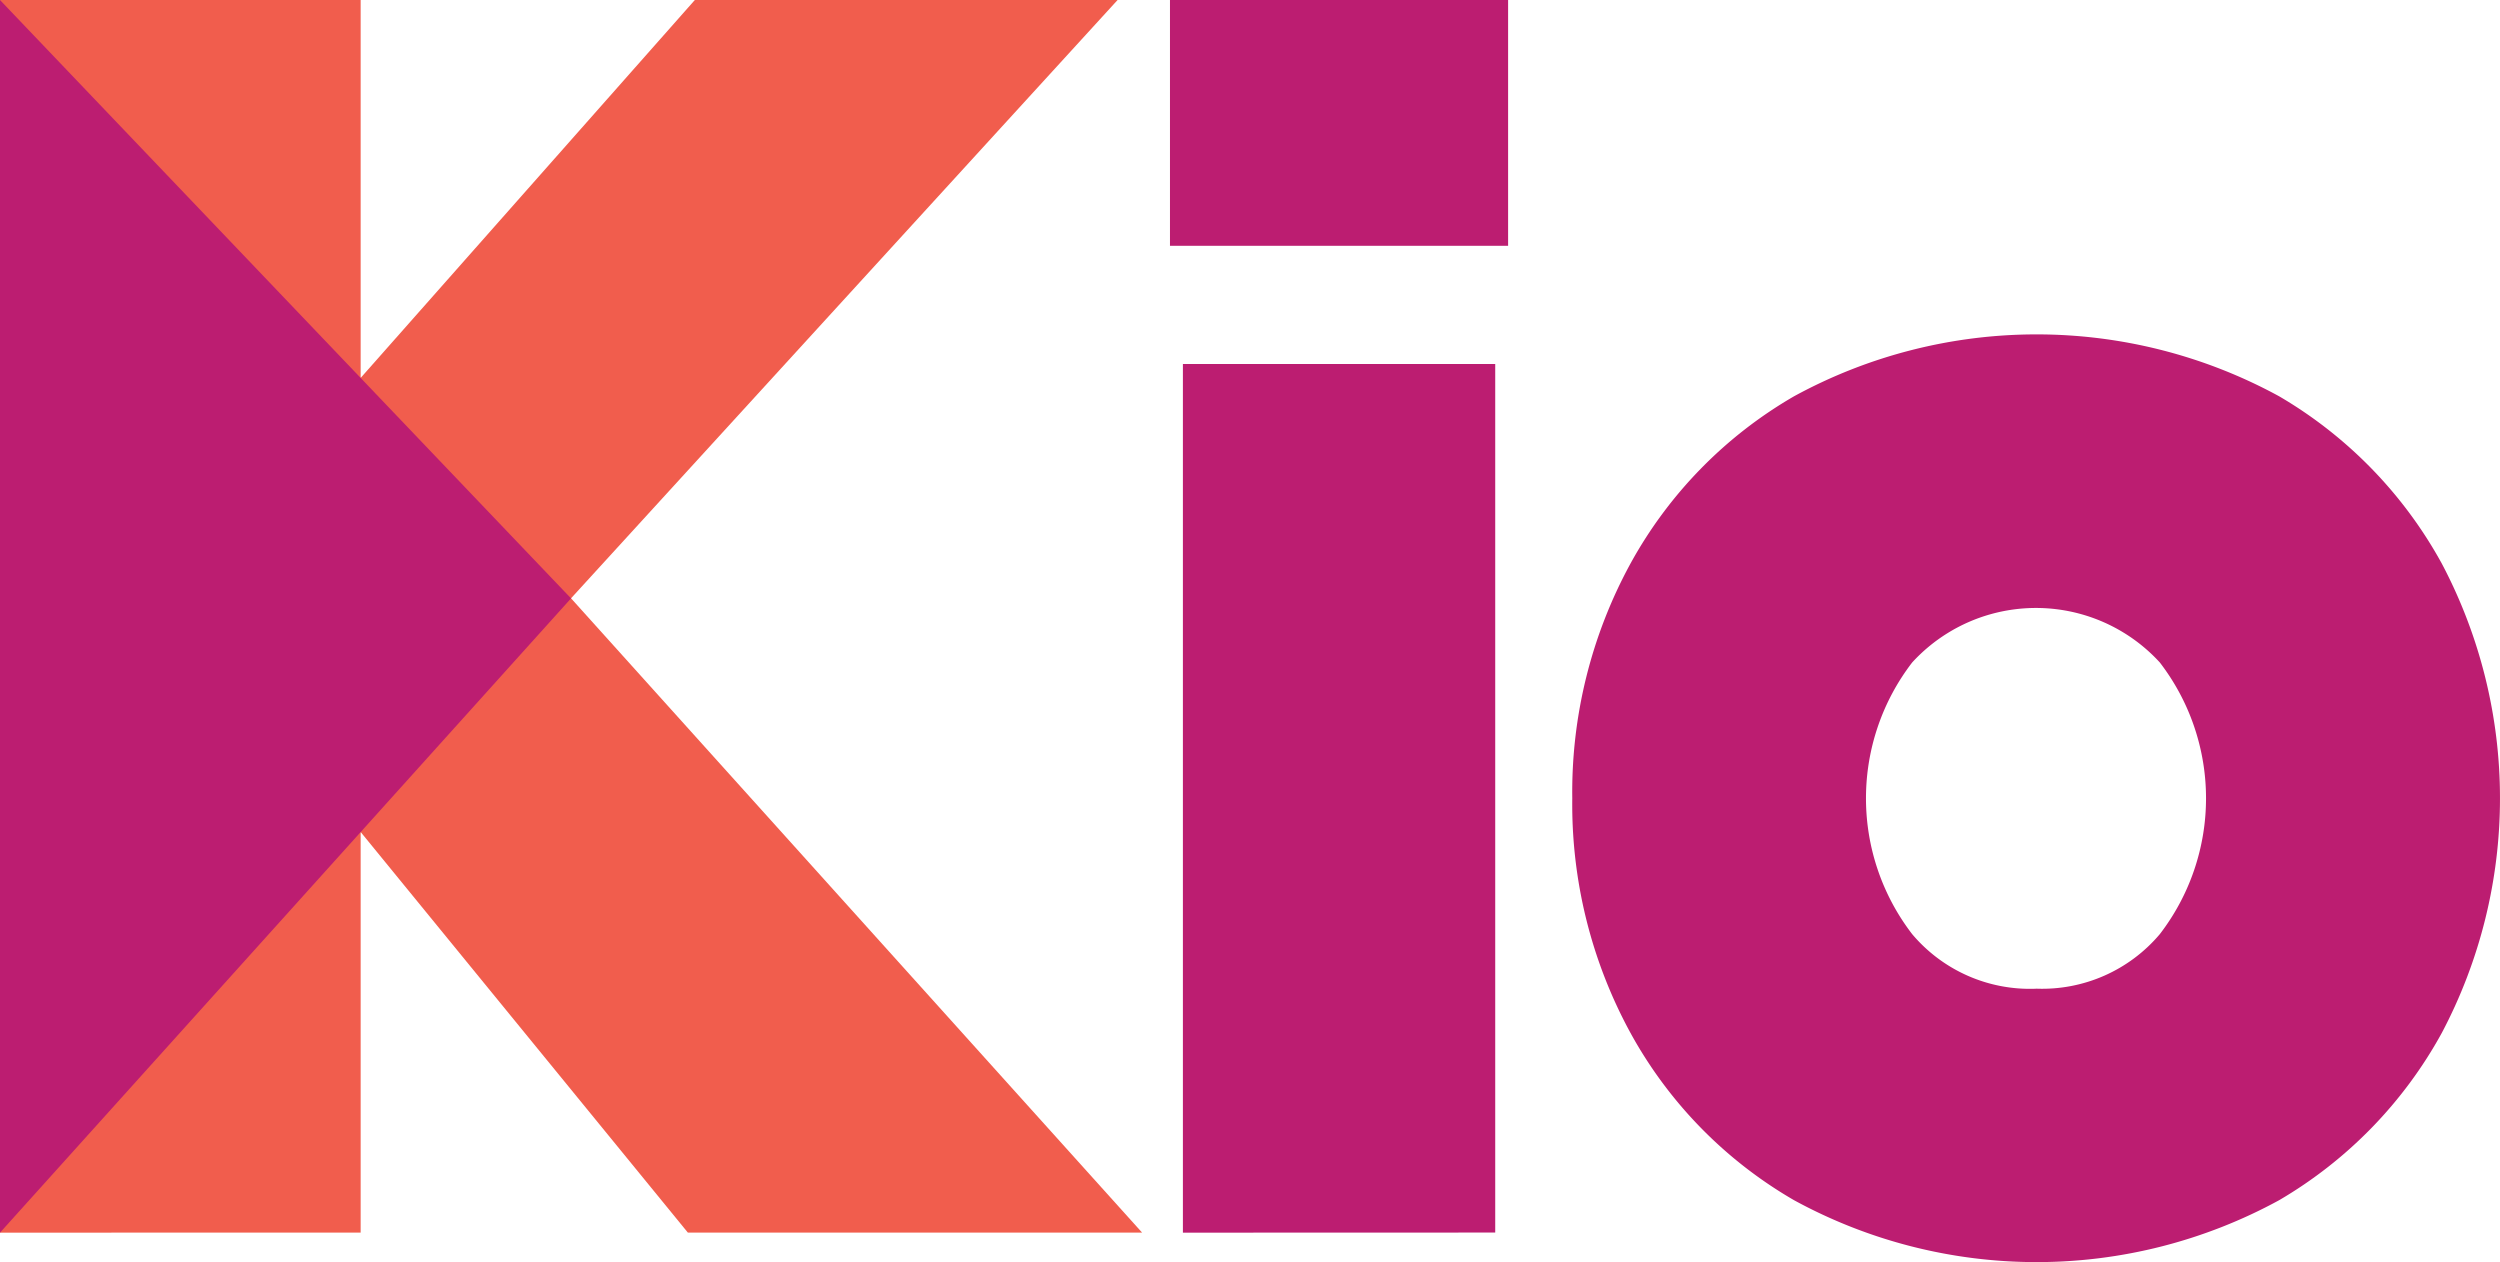
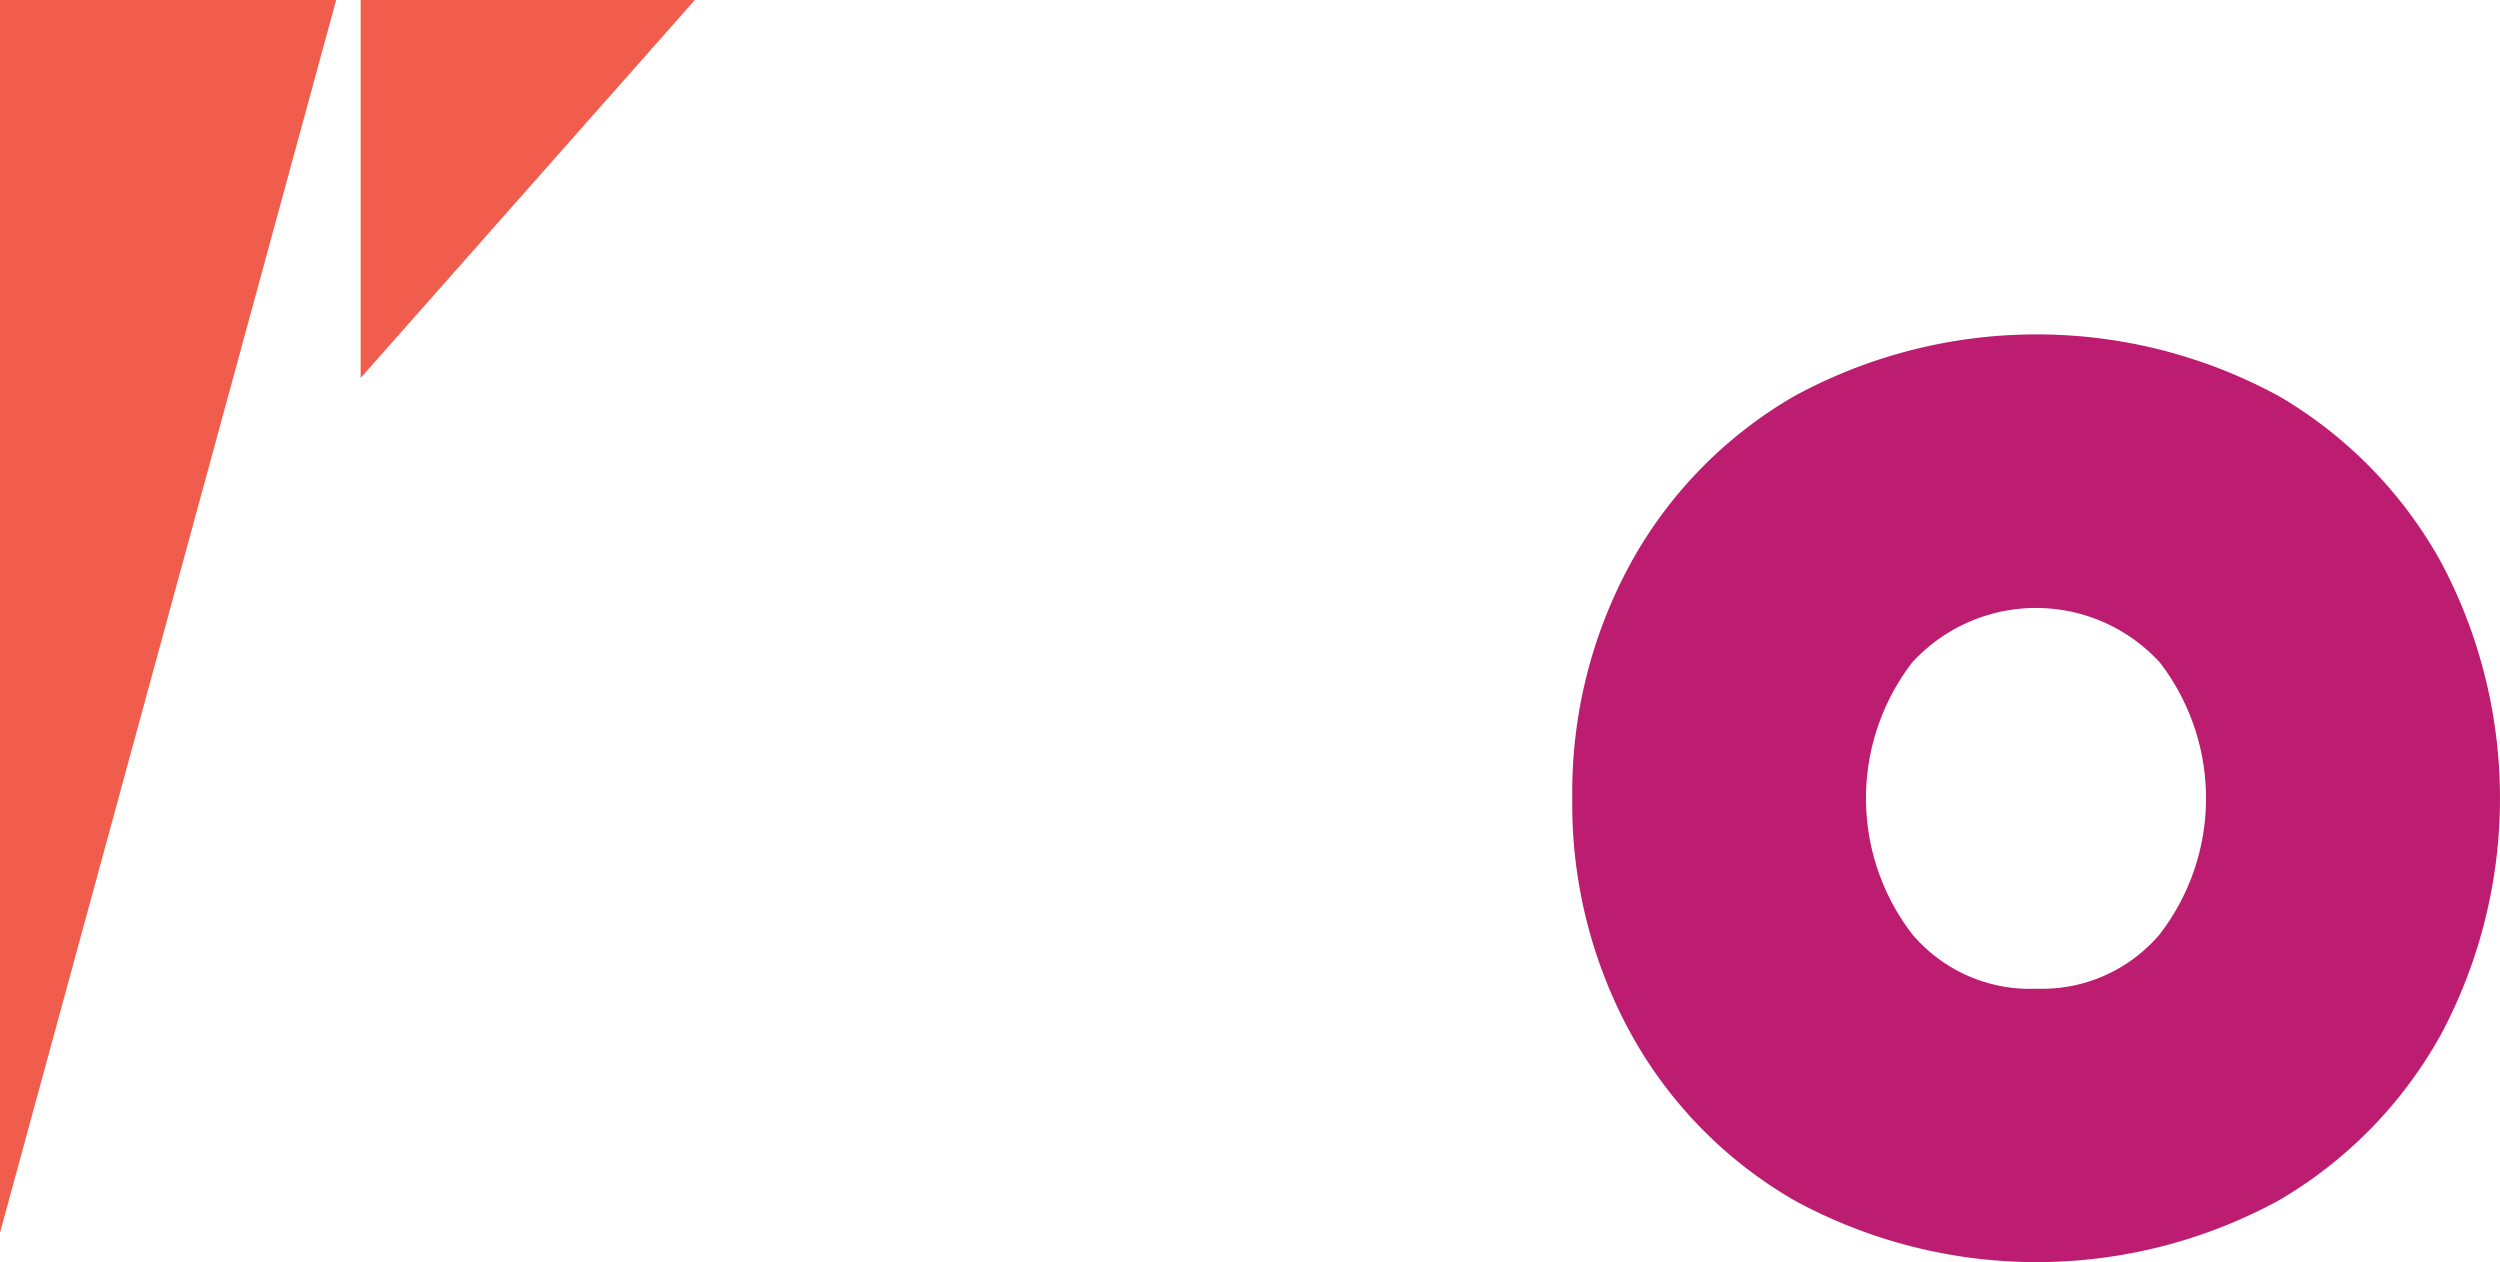
<svg xmlns="http://www.w3.org/2000/svg" width="99.03" height="50" viewBox="0 0 99.03 50">
  <defs>
    <style>.a{fill:#bc1d71;}.b{fill:#f15d4d;}</style>
  </defs>
-   <path class="a" d="M1552.606,1400.219v-9.737H1566v9.737Zm.512,39.091V1404.9h12.372v34.406Z" transform="translate(-1506.261 -1390.482)" />
-   <path class="b" d="M1460.808,1439.31v-48.828h14.286v14.97l13.238-14.97h16.746l-21.65,23.7,22.62,25.125h-17.993l-12.961-15.868v15.868Z" transform="translate(-1460.808 -1390.482)" />
-   <path class="a" d="M1460.808,1390.483v48.827l22.62-25.125Z" transform="translate(-1460.808 -1390.482)" />
+   <path class="b" d="M1460.808,1439.31v-48.828h14.286v14.97l13.238-14.97h16.746h-17.993l-12.961-15.868v15.868Z" transform="translate(-1460.808 -1390.482)" />
  <path class="a" d="M1584.172,1435.1a18.9,18.9,0,0,1,2.306-9.3,17.238,17.238,0,0,1,6.478-6.625,20.05,20.05,0,0,1,19.217,0,17.328,17.328,0,0,1,6.442,6.625,19.9,19.9,0,0,1,0,18.594,17.317,17.317,0,0,1-6.442,6.625,20.047,20.047,0,0,1-19.217,0,17.228,17.228,0,0,1-6.478-6.625A18.9,18.9,0,0,1,1584.172,1435.1Zm18.374,7.54a6.1,6.1,0,0,0,4.9-2.16,8.825,8.825,0,0,0,0-10.761,6.65,6.65,0,0,0-9.81,0,8.825,8.825,0,0,0,0,10.761A6.1,6.1,0,0,0,1602.546,1442.642Z" transform="translate(-1521.891 -1403.477)" />
</svg>